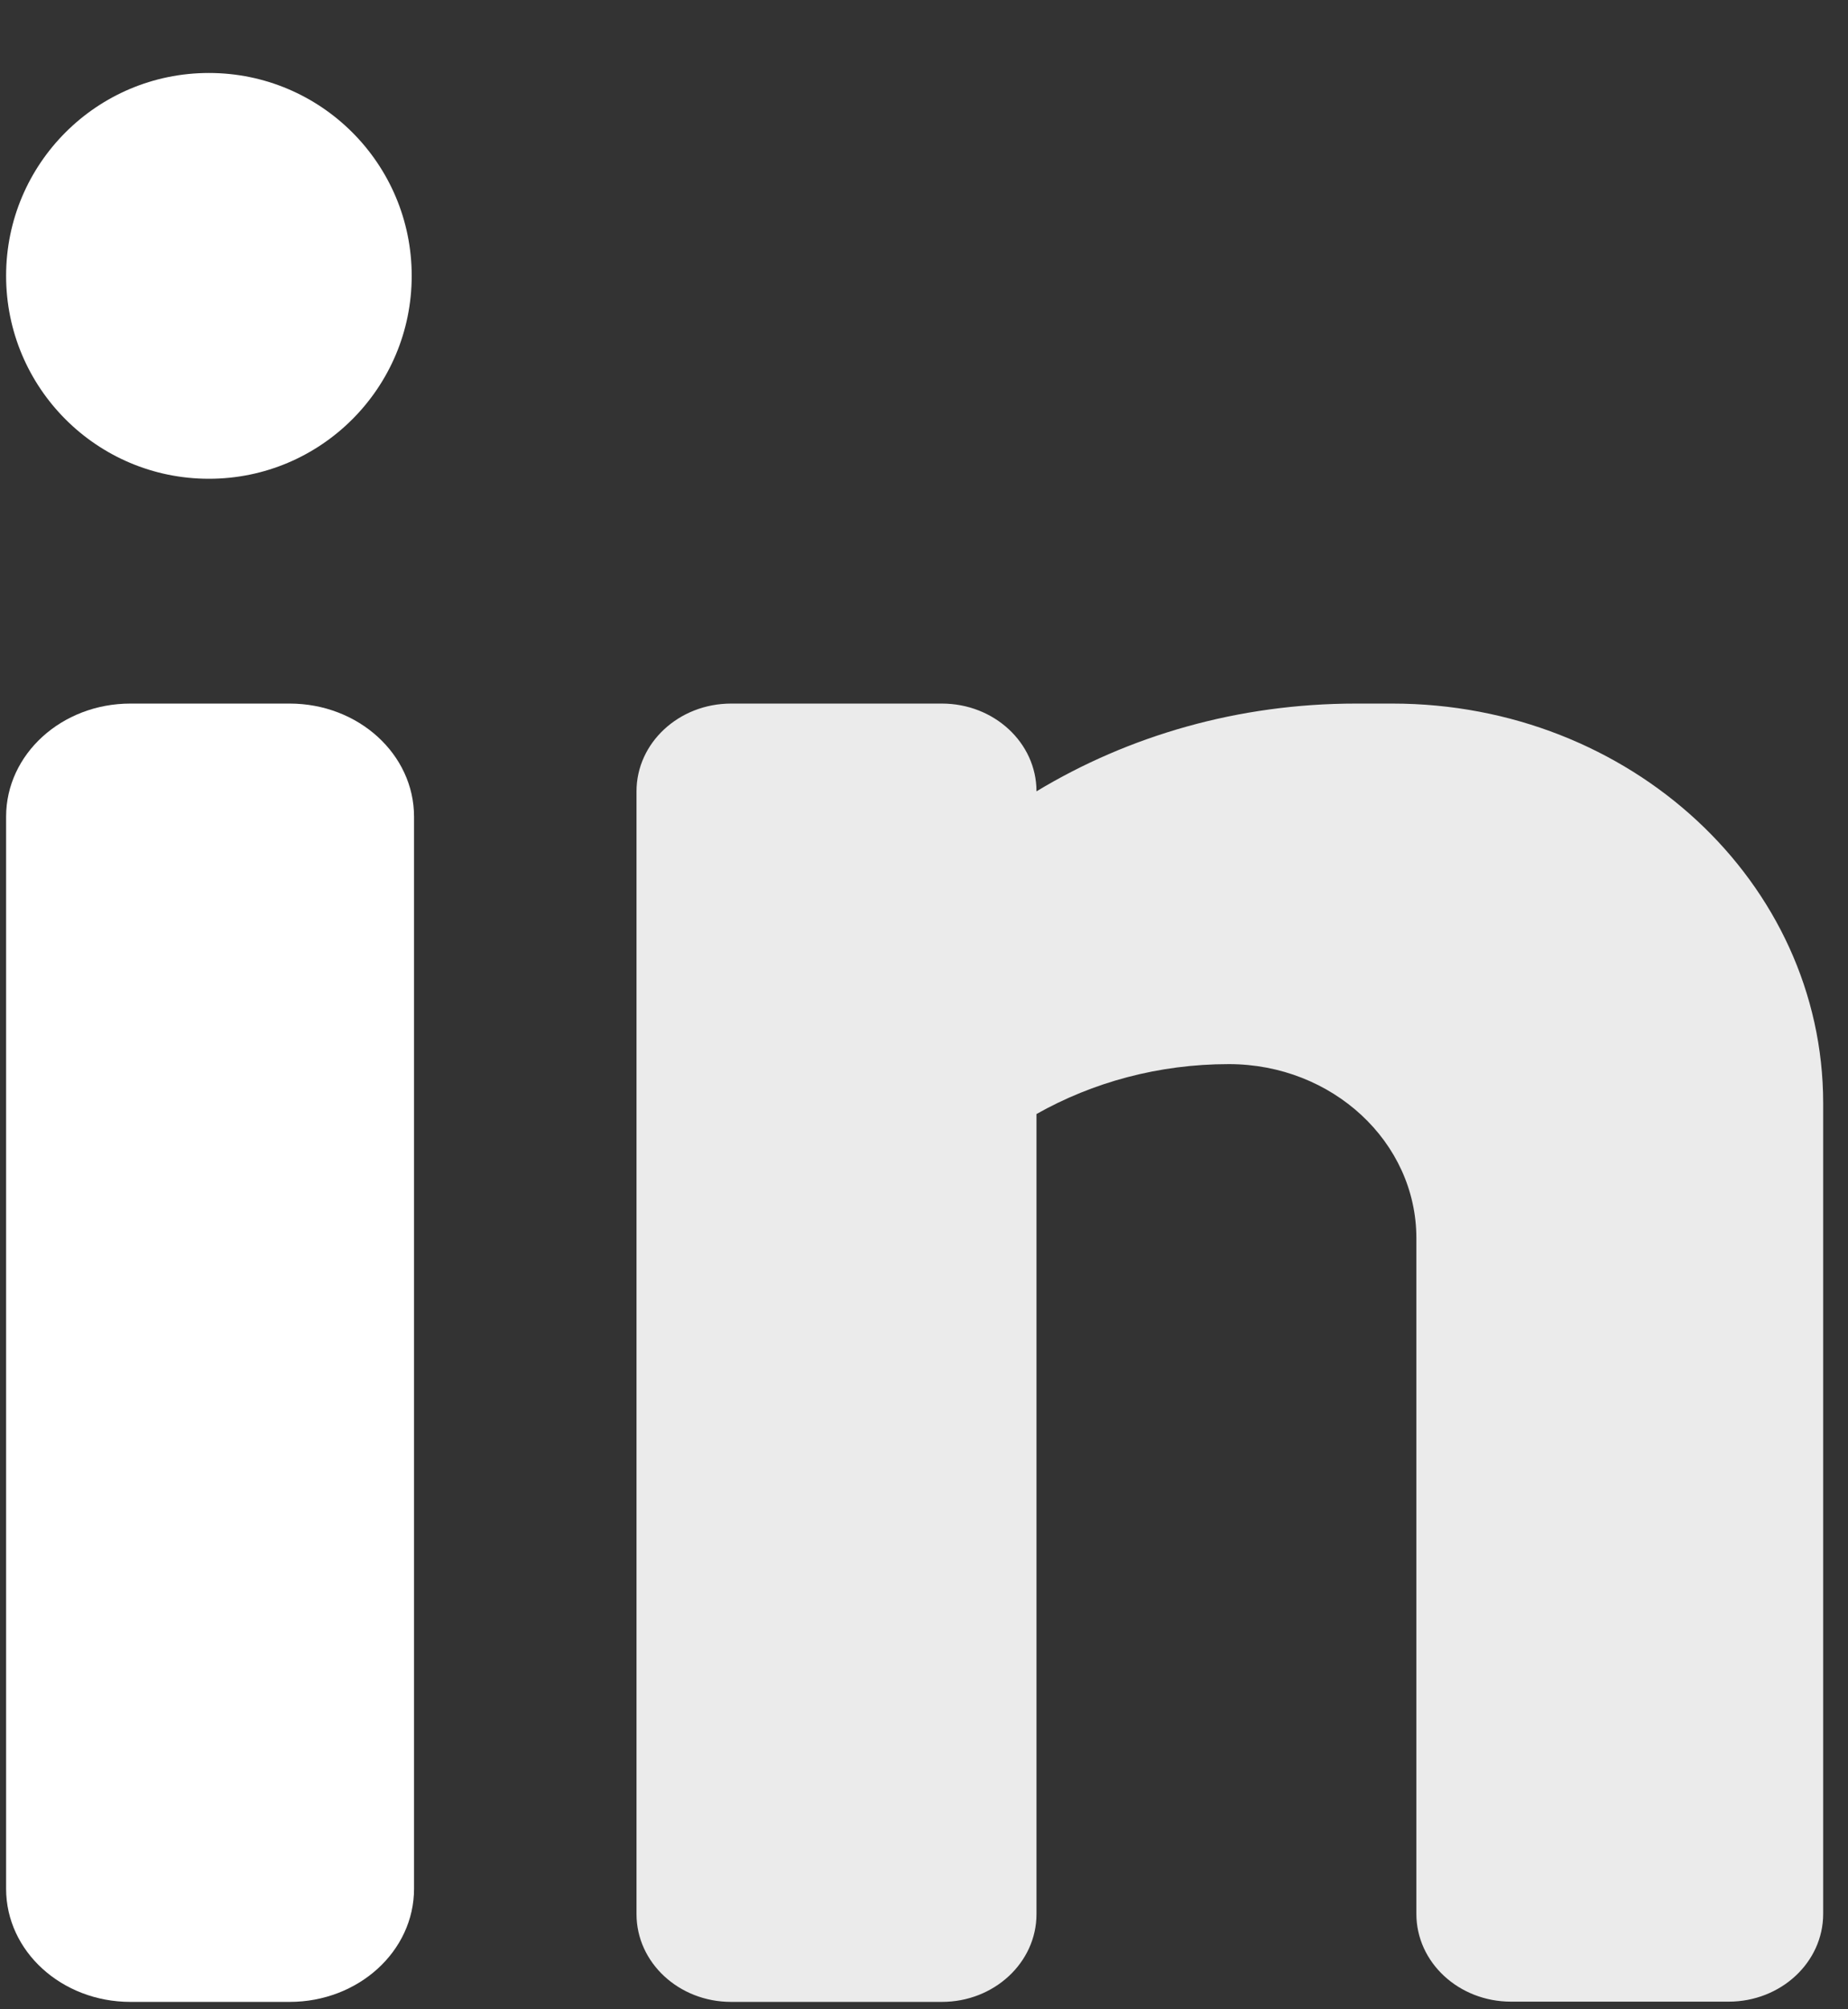
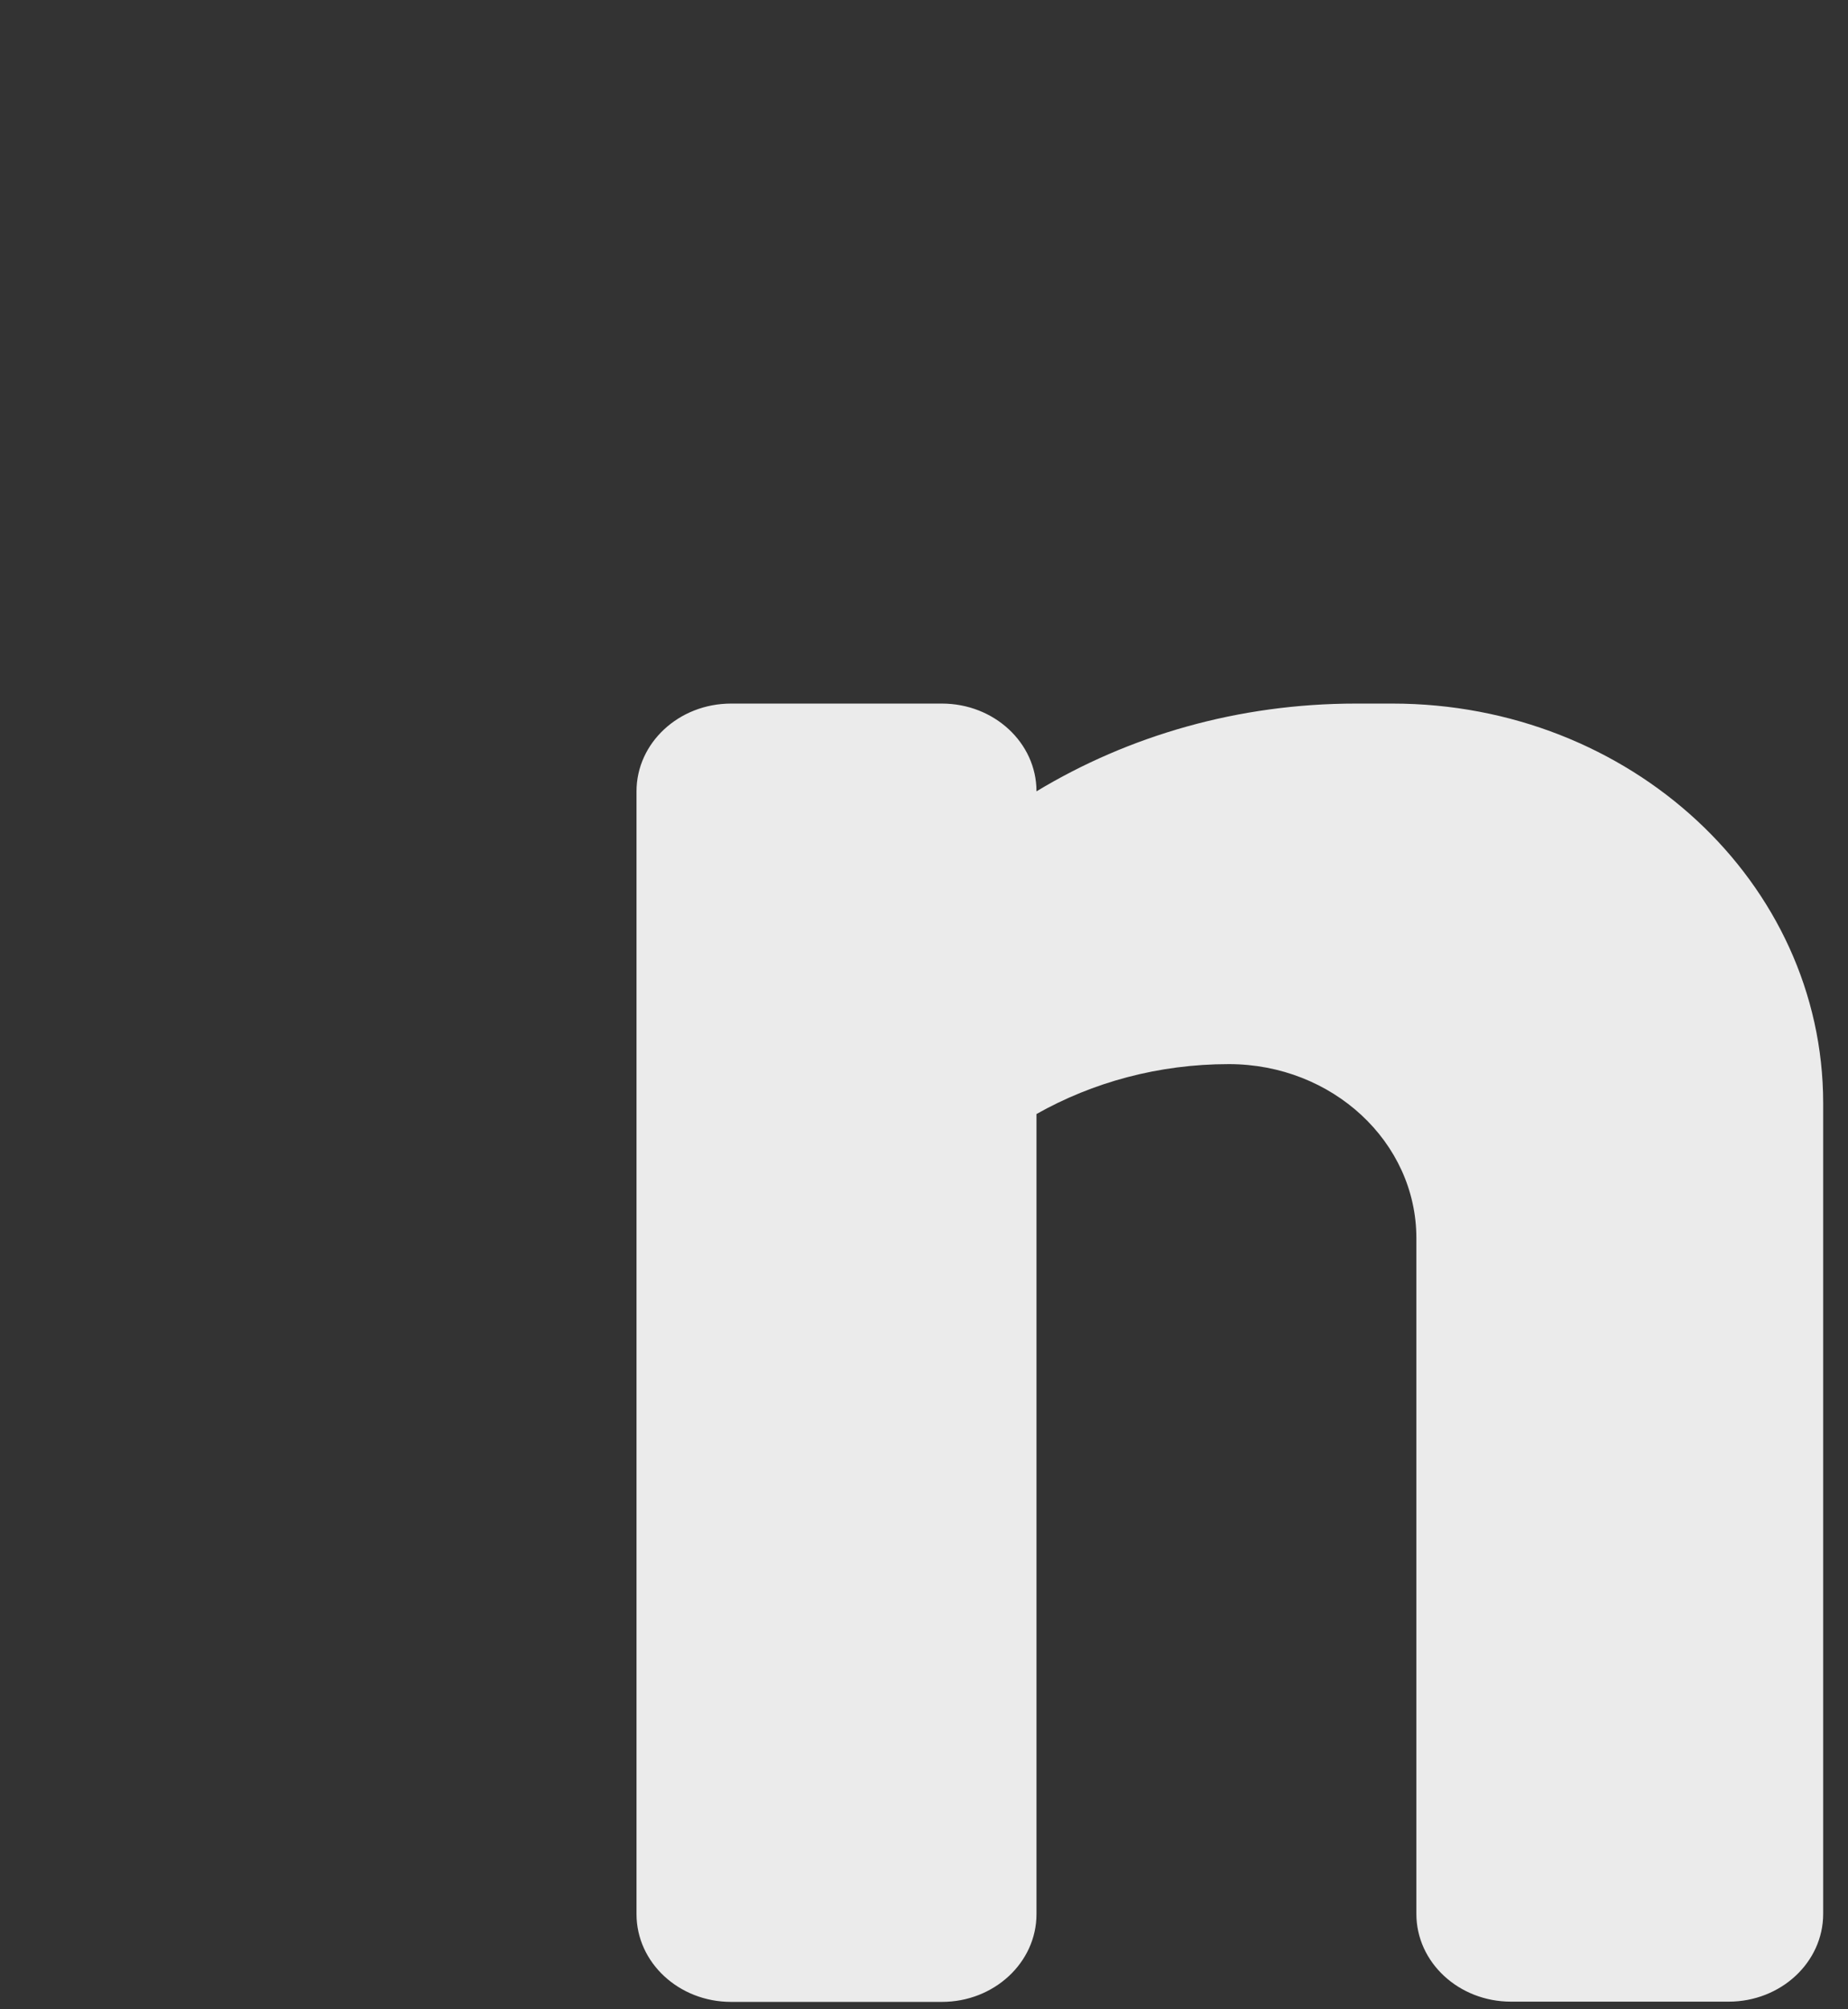
<svg xmlns="http://www.w3.org/2000/svg" width="23" height="25" viewBox="0 0 23 25" fill="none">
  <rect x="0" y="0" width="23" height="25" fill="#333333" stroke="none" />
-   <path d="M5.153 18.415V23.501C5.153 24.278 4.46 24.908 3.605 24.908H1.623C0.768 24.908 0.076 24.278 0.076 23.501V10.161C0.076 9.384 0.768 8.754 1.623 8.754H3.605C4.46 8.754 5.153 9.384 5.153 10.161V14.54" fill="white" />
  <path opacity="0.9" d="M17.33 8.754H16.875C15.409 8.754 14.044 9.155 12.9 9.846C12.9 9.243 12.373 8.754 11.723 8.754H9.099C8.45 8.754 7.922 9.242 7.922 9.846V23.816C7.922 24.419 8.449 24.908 9.099 24.908H11.723C12.372 24.908 12.9 24.419 12.9 23.816V13.861C13.598 13.467 14.418 13.24 15.294 13.24C16.583 13.24 17.628 14.21 17.628 15.405V23.813C17.628 24.416 18.155 24.905 18.806 24.905H21.514C22.164 24.905 22.691 24.416 22.691 23.813V13.725C22.69 10.979 20.29 8.754 17.33 8.754Z" fill="white" />
-   <path d="M2.6 5.957C3.994 5.957 5.124 4.826 5.124 3.432C5.124 2.038 3.994 0.908 2.6 0.908C1.206 0.908 0.076 2.038 0.076 3.432C0.076 4.826 1.206 5.957 2.6 5.957Z" fill="white" />
</svg>